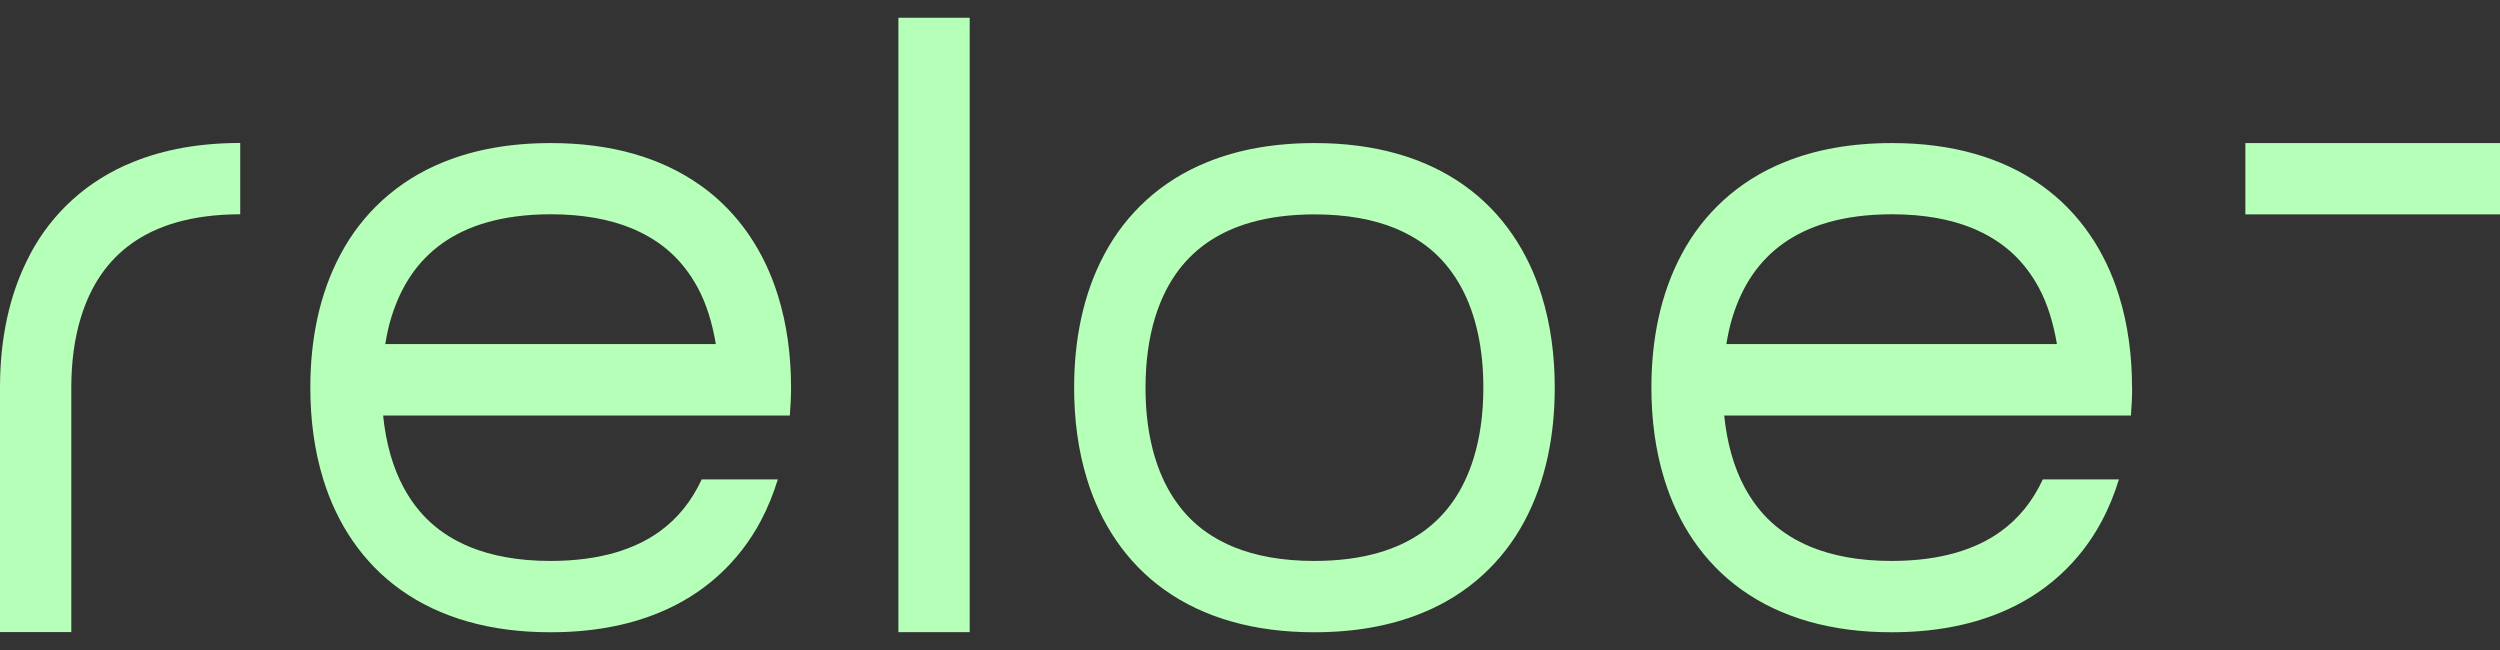
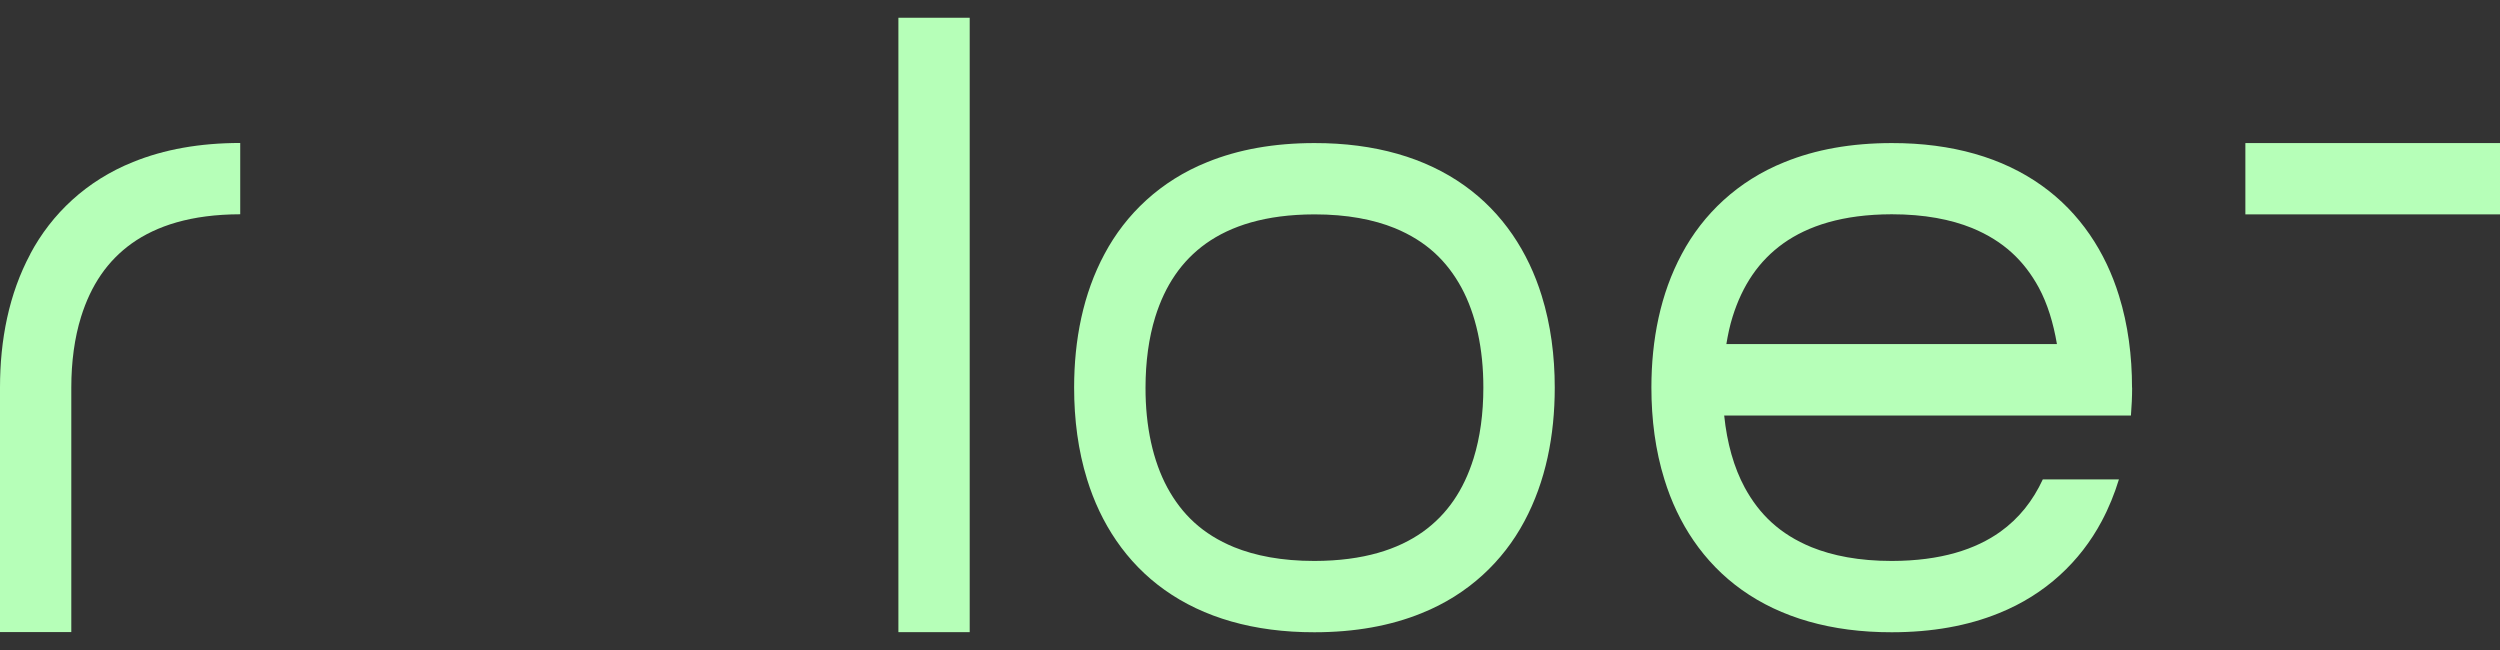
<svg xmlns="http://www.w3.org/2000/svg" fill="none" viewBox="0 0 100 26" height="26" width="100">
  <rect x="0" y="0" width="100" height="26" fill="#333333" stroke="none" />
  <path fill="#B6FFB8" d="M58.568 7.415C57.017 6.31 54.998 5.719 52.577 5.723C50.963 5.723 49.532 5.979 48.29 6.485C46.427 7.232 45.032 8.56 44.181 10.159C43.322 11.758 42.965 13.599 42.965 15.506C42.965 16.778 43.124 18.02 43.485 19.18C44.021 20.92 45.036 22.497 46.587 23.598C48.137 24.702 50.156 25.294 52.577 25.29C54.191 25.29 55.623 25.033 56.865 24.527C58.728 23.78 60.122 22.453 60.974 20.854C61.833 19.255 62.19 17.414 62.19 15.506C62.19 14.235 62.03 12.992 61.669 11.832C61.133 10.092 60.118 8.515 58.568 7.415ZM58.943 18.336C58.549 19.597 57.895 20.571 56.913 21.274C55.928 21.973 54.548 22.434 52.577 22.438C51.264 22.438 50.208 22.229 49.364 21.887C48.1 21.367 47.278 20.575 46.694 19.504C46.118 18.436 45.817 17.061 45.821 15.506C45.821 14.473 45.951 13.513 46.211 12.676C46.605 11.416 47.26 10.441 48.241 9.739C49.227 9.04 50.606 8.579 52.577 8.575C53.89 8.575 54.946 8.783 55.79 9.125C57.054 9.646 57.876 10.438 58.46 11.509C59.036 12.576 59.337 13.952 59.334 15.506C59.334 16.54 59.204 17.499 58.943 18.336Z" />
  <path fill="#B6FFB8" d="M38.788 0.71H35.936V25.286H38.788V0.71Z" />
  <path fill="#B6FFB8" d="M1.216 10.155C0.357 11.754 0 13.595 0 15.502V25.282H2.852V15.502C2.852 14.469 2.982 13.509 3.243 12.672C3.637 11.412 4.291 10.438 5.273 9.735C6.258 9.036 7.638 8.575 9.609 8.571V5.719C7.995 5.719 6.563 5.975 5.321 6.481C3.458 7.228 2.064 8.556 1.212 10.155H1.216Z" />
-   <path fill="#B6FFB8" d="M28.016 7.415C26.465 6.31 24.446 5.719 22.025 5.723C20.412 5.723 18.98 5.979 17.738 6.485C15.875 7.232 14.48 8.56 13.629 10.159C12.77 11.758 12.413 13.599 12.413 15.506C12.413 16.778 12.573 18.02 12.933 19.18C13.469 20.92 14.484 22.497 16.035 23.598C17.585 24.702 19.605 25.294 22.025 25.29C23.639 25.29 25.071 25.033 26.313 24.527C28.176 23.78 29.57 22.453 30.422 20.854C30.708 20.318 30.935 19.756 31.113 19.176H28.068C27.67 20.035 27.116 20.735 26.365 21.274C25.38 21.973 24 22.434 22.029 22.438C20.716 22.438 19.66 22.229 18.816 21.887C17.552 21.367 16.73 20.575 16.146 19.504C15.711 18.701 15.436 17.719 15.325 16.622H31.593C31.623 16.257 31.642 15.882 31.642 15.506C31.642 14.235 31.482 12.992 31.121 11.832C30.585 10.092 29.57 8.515 28.02 7.415H28.016ZM15.41 13.766C15.473 13.383 15.551 13.015 15.659 12.673C16.053 11.412 16.708 10.438 17.689 9.735C18.675 9.036 20.055 8.575 22.025 8.571C23.338 8.571 24.394 8.779 25.238 9.121C26.503 9.642 27.324 10.434 27.908 11.505C28.258 12.152 28.492 12.922 28.633 13.762H15.41V13.766Z" />
  <path fill="#B6FFB8" d="M85.281 15.506C85.281 14.235 85.121 12.992 84.761 11.832C84.225 10.092 83.21 8.515 81.659 7.415C80.109 6.31 78.09 5.719 75.669 5.723C74.055 5.723 72.623 5.979 71.381 6.485C69.518 7.232 68.124 8.56 67.272 10.159C66.413 11.758 66.056 13.599 66.056 15.506C66.056 16.778 66.216 18.02 66.577 19.18C67.112 20.92 68.128 22.497 69.678 23.598C71.229 24.702 73.248 25.294 75.669 25.29C77.283 25.29 78.714 25.033 79.956 24.527C81.819 23.78 83.214 22.453 84.065 20.854C84.352 20.318 84.579 19.756 84.757 19.176H81.712C81.314 20.035 80.76 20.735 80.008 21.274C79.023 21.973 77.643 22.434 75.673 22.438C74.36 22.438 73.304 22.229 72.46 21.887C71.195 21.367 70.374 20.575 69.79 19.504C69.355 18.701 69.08 17.719 68.968 16.622H85.237C85.266 16.257 85.285 15.882 85.285 15.506H85.281ZM69.054 13.766C69.117 13.383 69.195 13.015 69.303 12.673C69.697 11.412 70.351 10.438 71.333 9.735C72.319 9.036 73.698 8.575 75.669 8.571C76.981 8.571 78.038 8.779 78.882 9.121C80.146 9.642 80.968 10.434 81.552 11.505C81.901 12.152 82.135 12.922 82.277 13.762H69.054V13.766Z" />
  <path fill="#B6FFB8" d="M100 5.723H89.815V8.575H100V5.723Z" />
</svg>